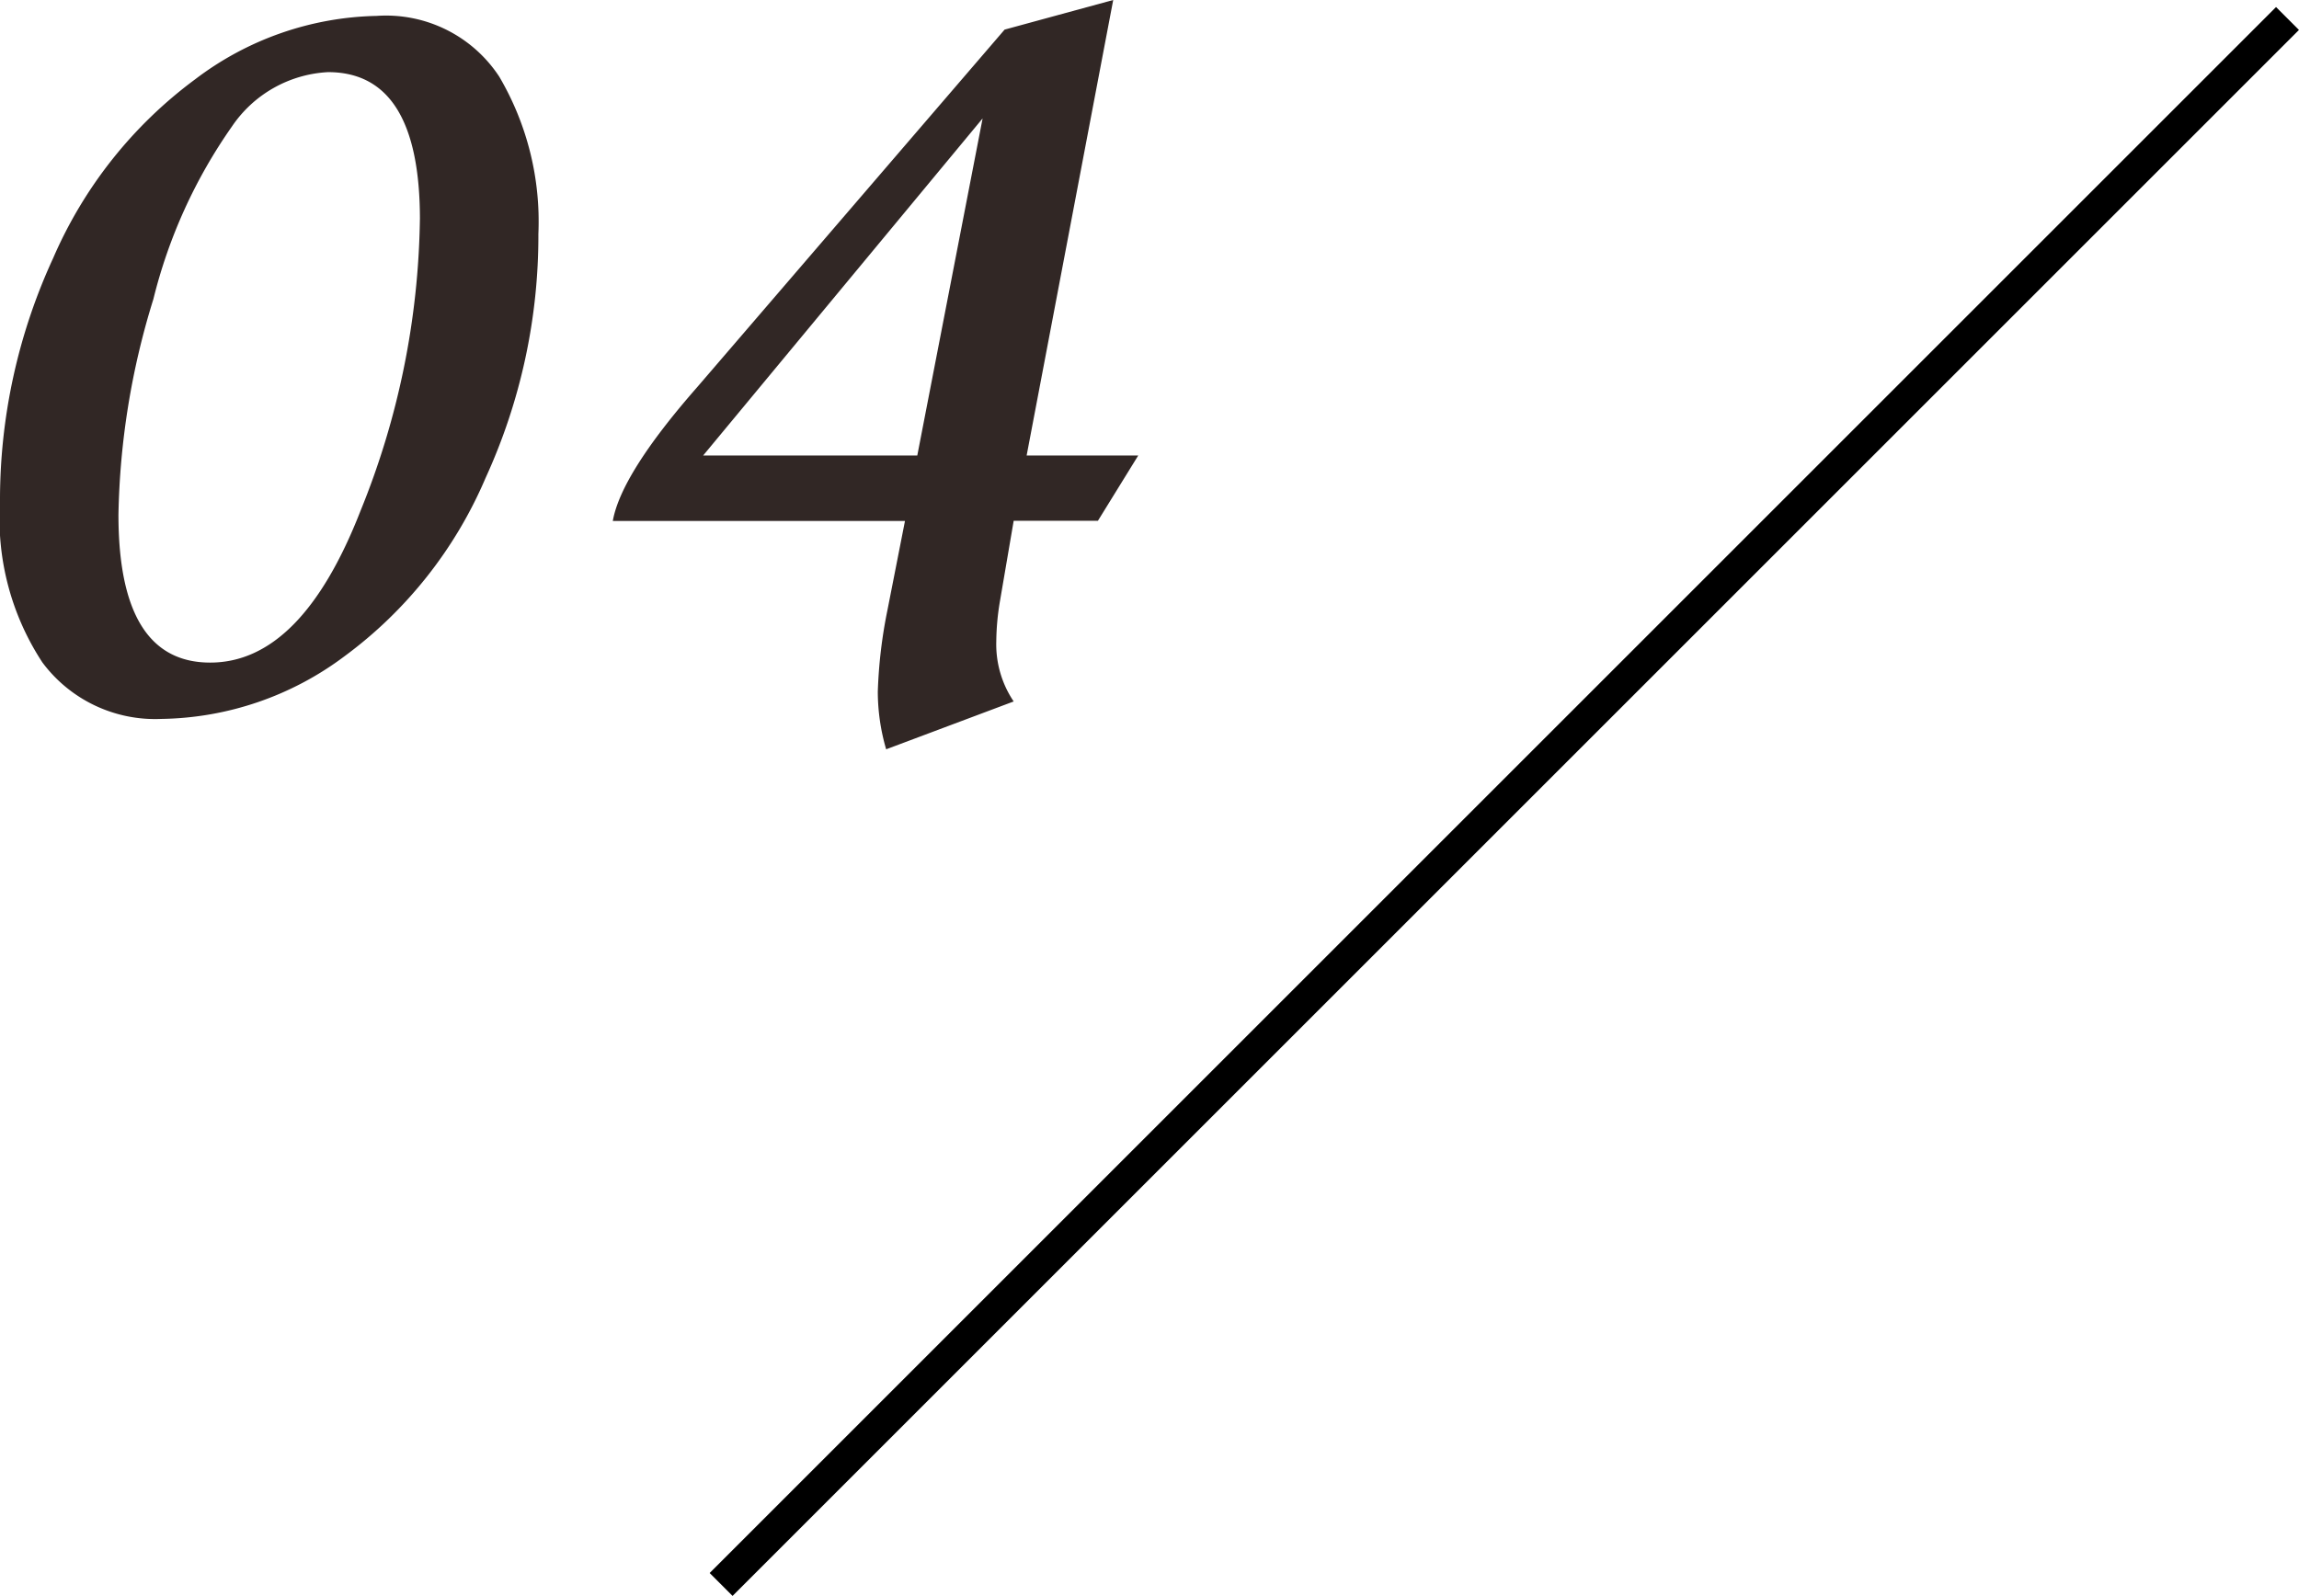
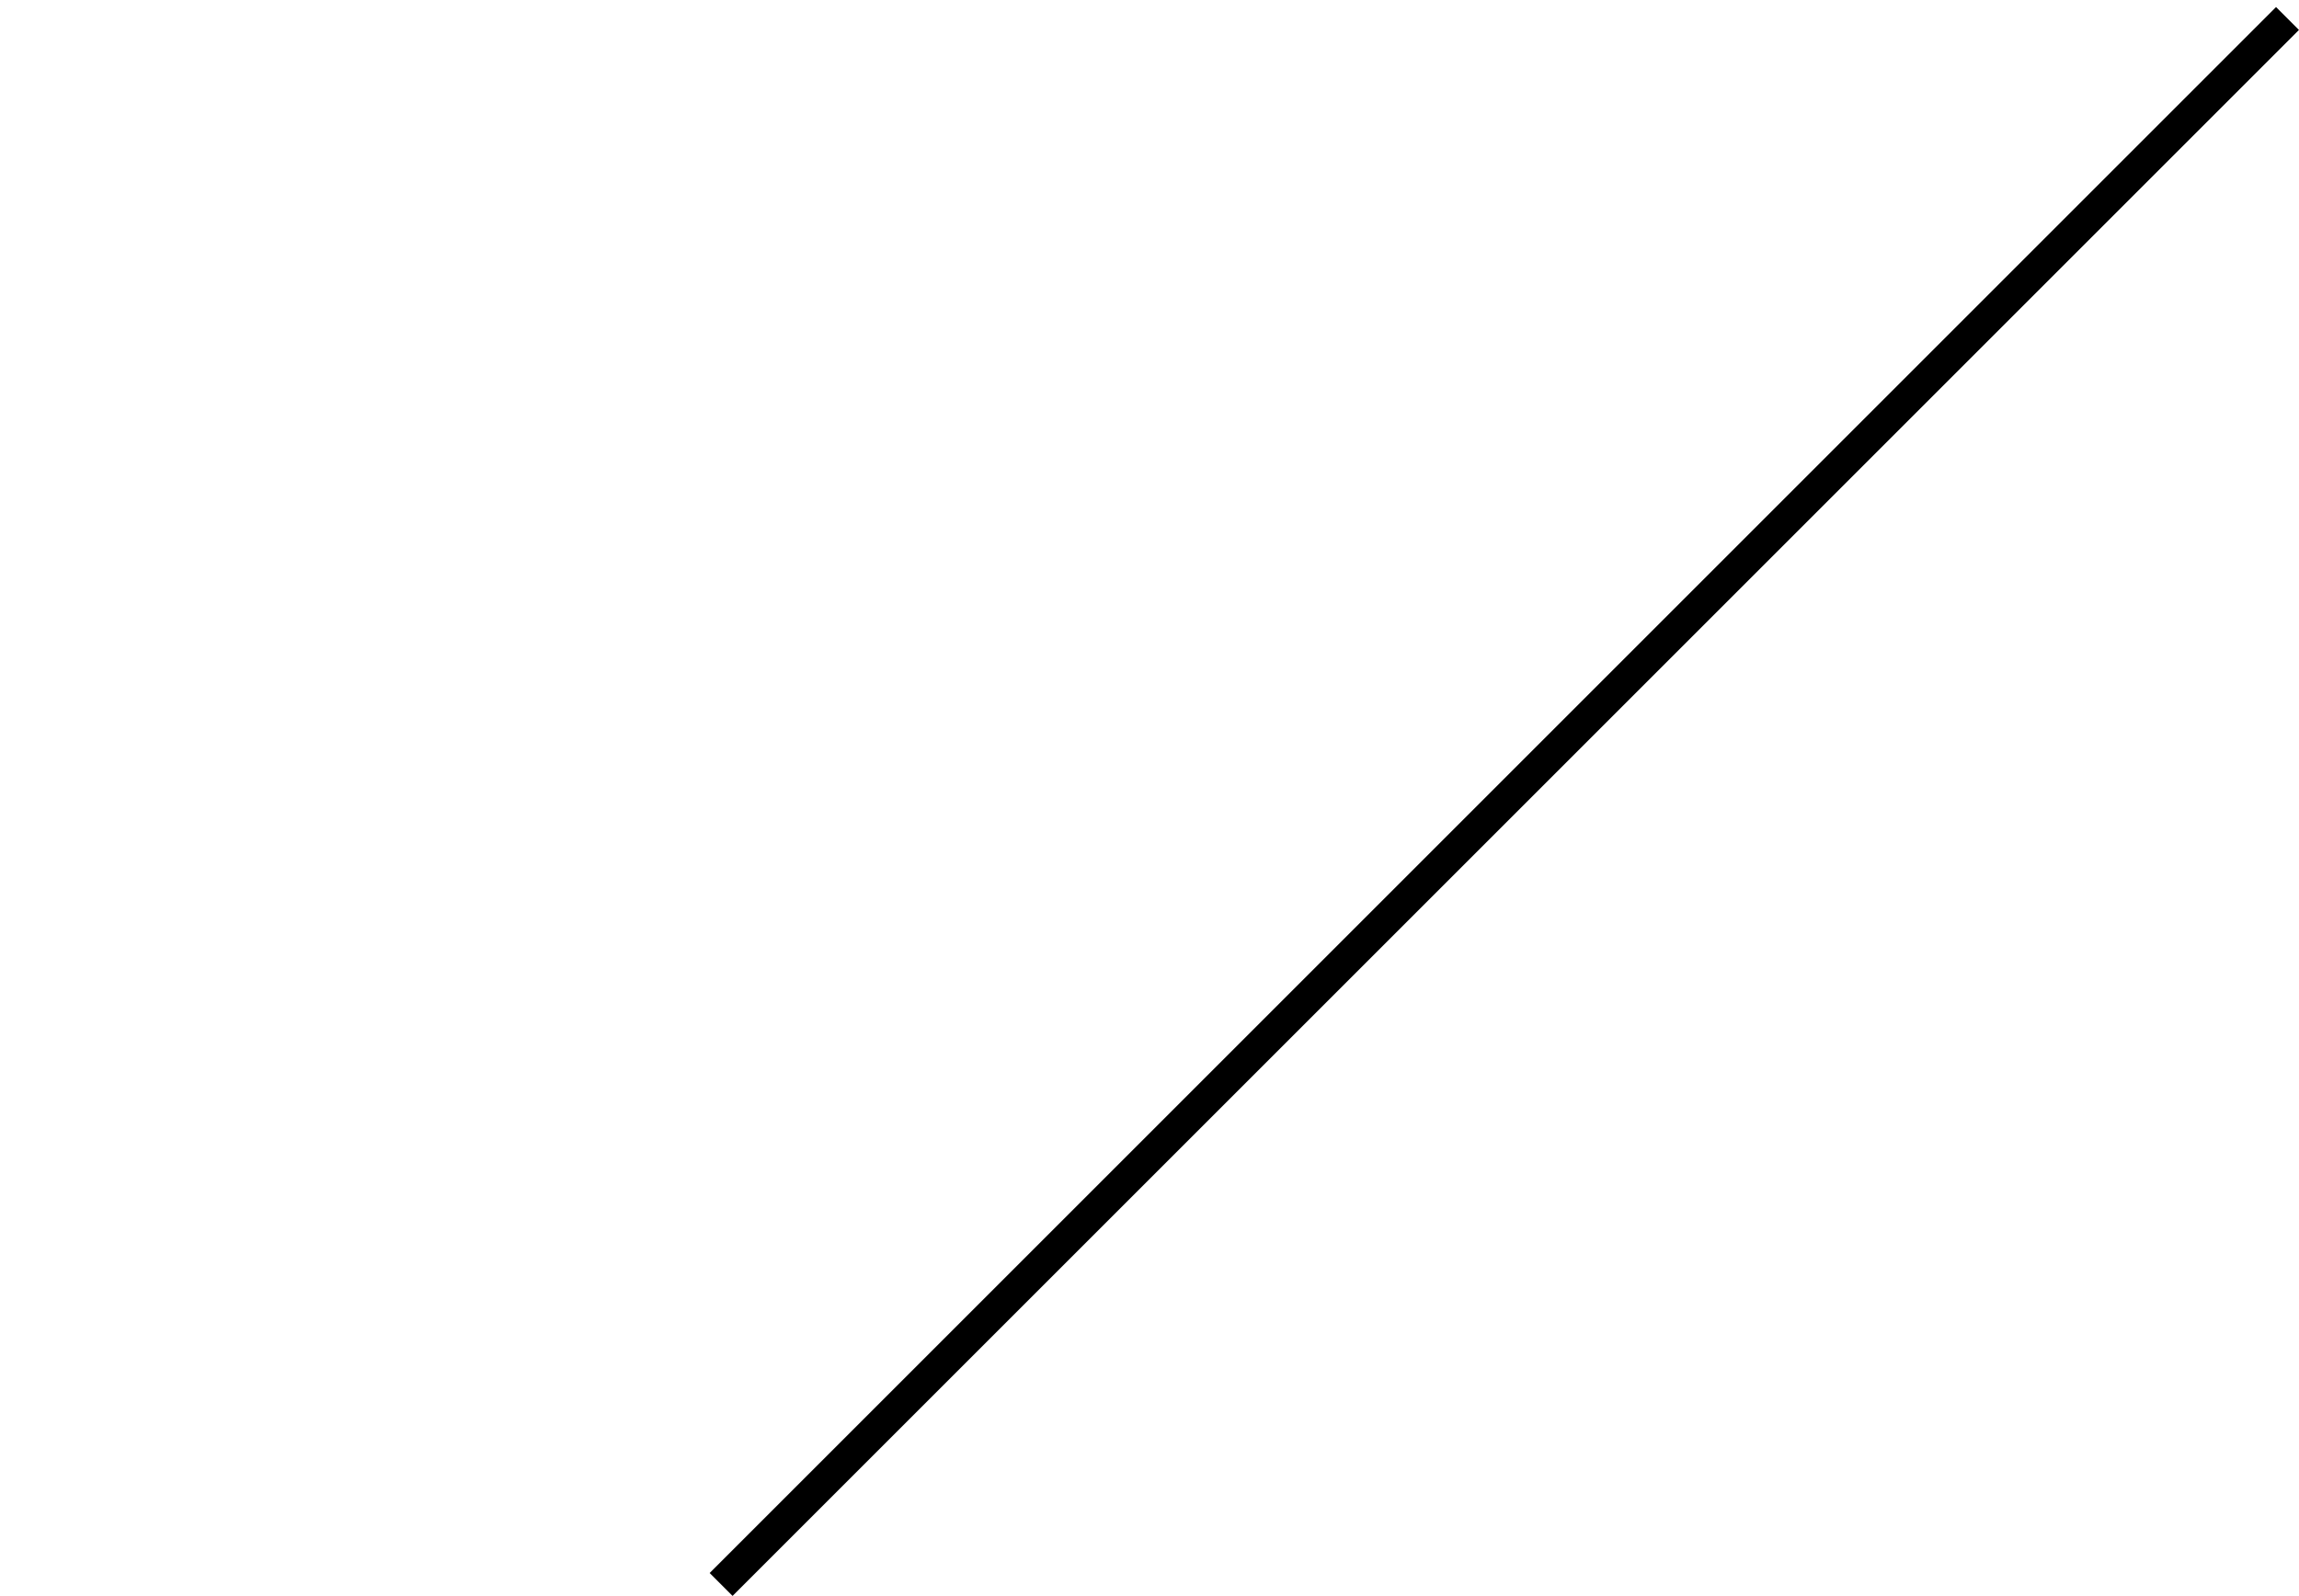
<svg xmlns="http://www.w3.org/2000/svg" width="70.958" height="49.271" viewBox="0 0 70.958 49.271">
  <g id="グループ_93" data-name="グループ 93" transform="translate(-7751.313 -2123.713)">
-     <path id="パス_44" data-name="パス 44" d="M17.93-14.437A17.962,17.962,0,0,1,16.3-6.9a13.321,13.321,0,0,1-4.359,5.508A9.637,9.637,0,0,1,6.3.539a4.338,4.338,0,0,1-3.68-1.746A8.075,8.075,0,0,1,1.313-6.141a17.829,17.829,0,0,1,1.641-7.547,13.557,13.557,0,0,1,4.383-5.52,9.551,9.551,0,0,1,5.6-1.957,4.177,4.177,0,0,1,3.785,1.875A8.824,8.824,0,0,1,17.93-14.437Zm-3.656-.445q0-4.547-2.836-4.547a3.818,3.818,0,0,0-2.965,1.676,15.907,15.907,0,0,0-2.426,5.332A23.731,23.731,0,0,0,4.969-5.766Q4.969-1.2,7.8-1.2q2.813,0,4.641-4.687A24.739,24.739,0,0,0,14.273-14.883ZM32.32-20.742l3.352-.914L33-7.594h3.445L35.2-5.578H32.6L32.18-3.117a7.773,7.773,0,0,0-.117,1.266A3.156,3.156,0,0,0,32.6,0L28.664,1.477A6.379,6.379,0,0,1,28.406-.3a14.937,14.937,0,0,1,.3-2.531l.539-2.742H20.227q.258-1.453,2.6-4.125ZM31.641-18,23.016-7.594h6.609Z" transform="translate(7750 2145.369)" fill="#312725" />
    <path id="パス_45" data-name="パス 45" d="M48.346,0,0,48.346" transform="translate(7773.57 2124.284)" fill="none" stroke="#000" stroke-width="1" />
  </g>
</svg>